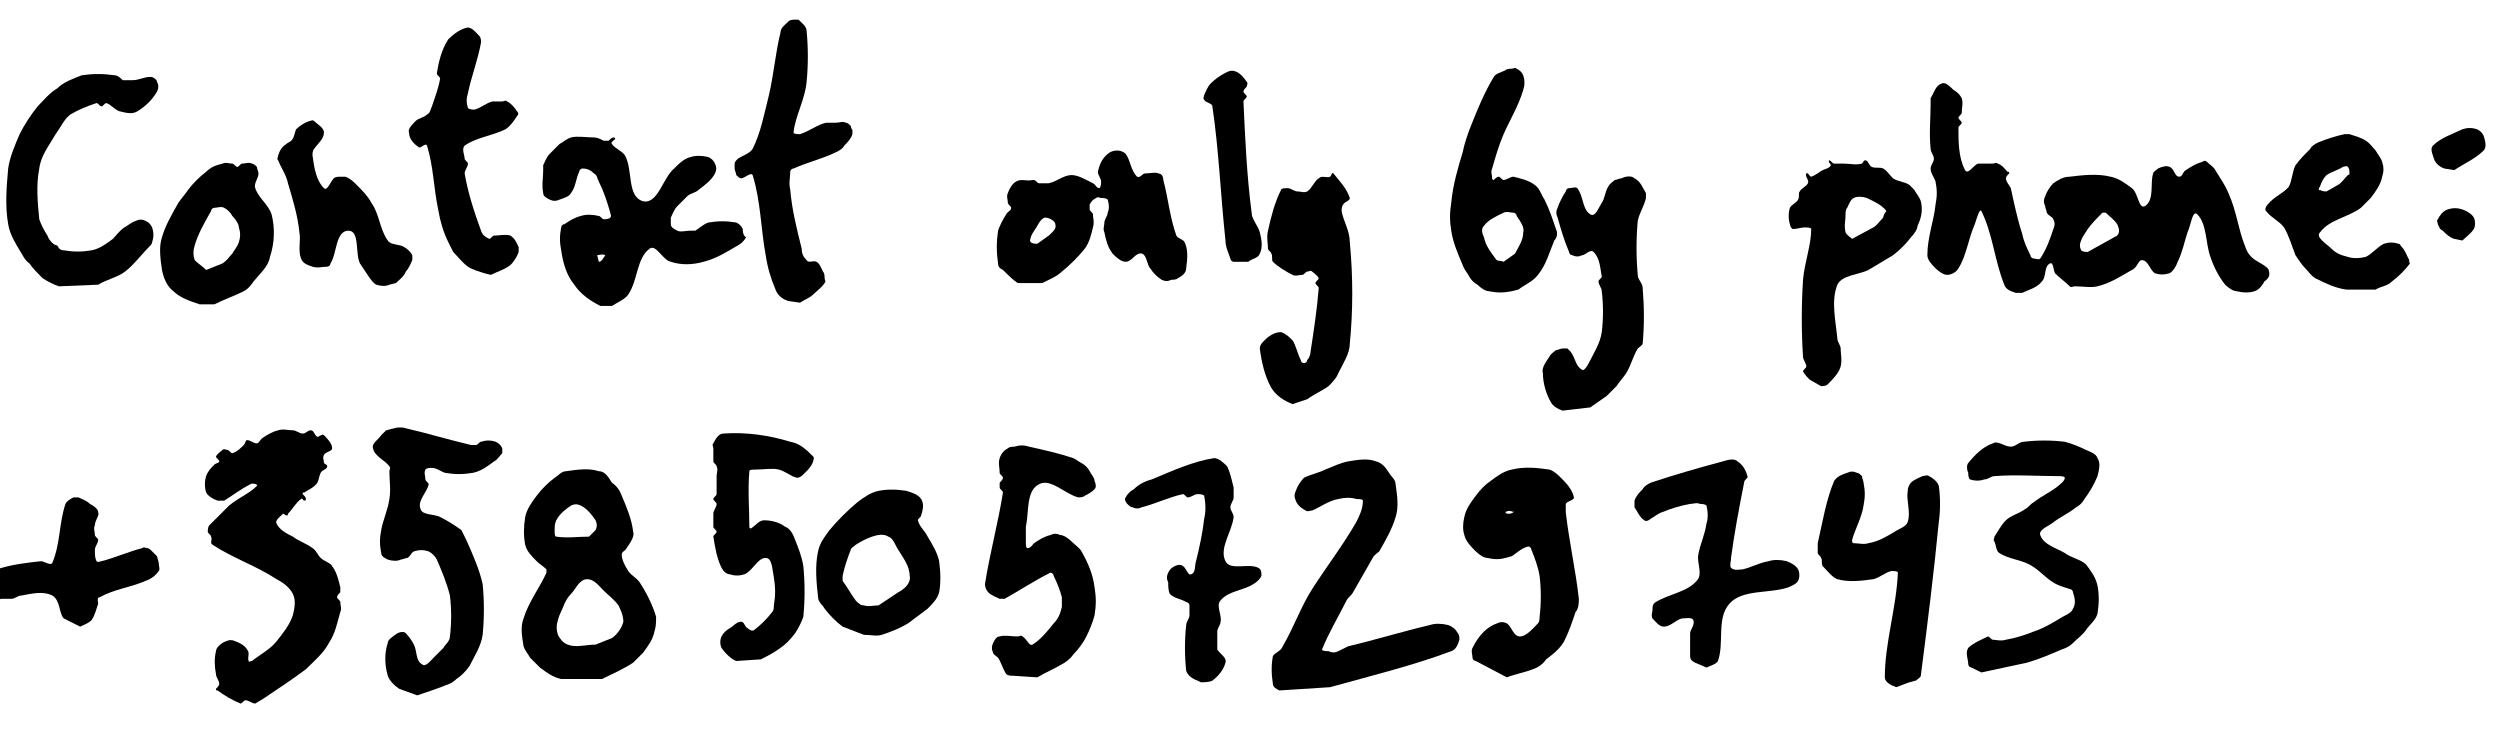
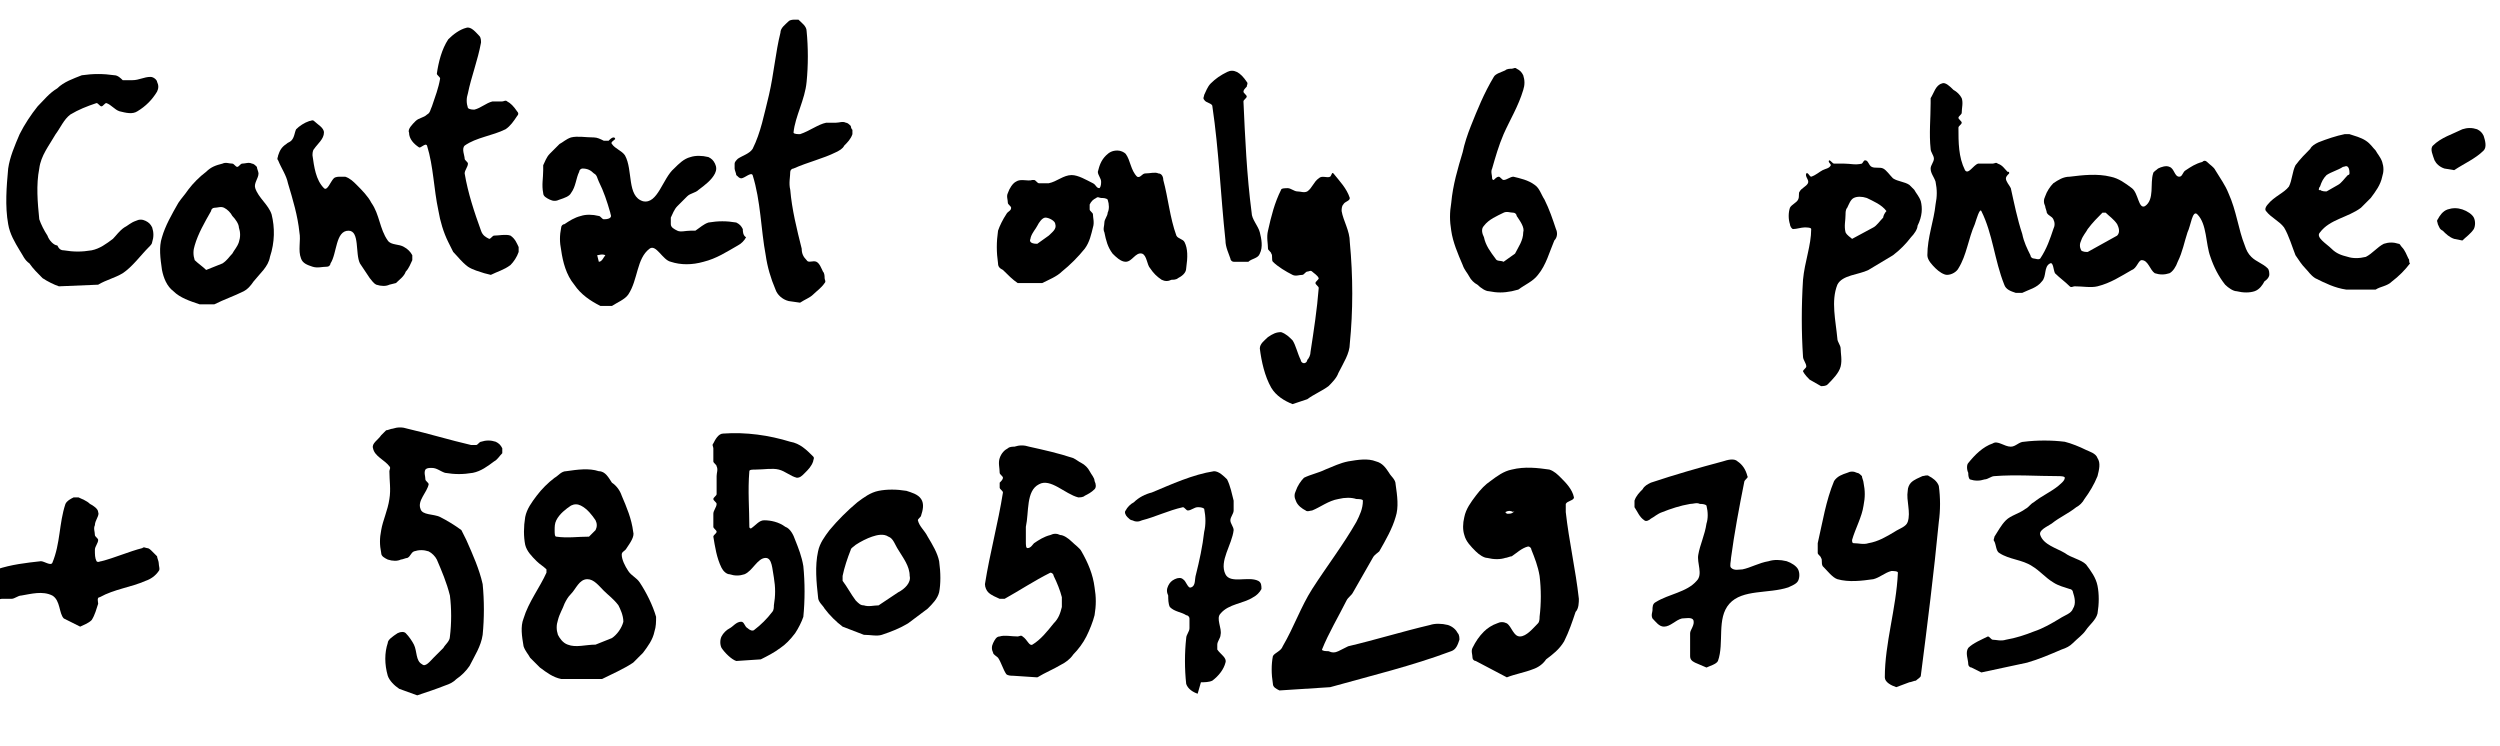
<svg xmlns="http://www.w3.org/2000/svg" version="1.1" id="Layer_1" x="0px" y="0px" viewBox="0 0 152.8 45.6" style="enable-background:new 0 0 152.8 45.6;" xml:space="preserve">
-   <path d="M16.1,42.7L16.1,42.7c0.9-0.6,1.8-1.2,2.6-1.8c0.5-0.5,1.1-1,1.4-1.6c0.4-0.6,0.5-1.2,0.7-1.9c0.1-0.2,0-0.4,0-0.6  c0-0.1-0.2-0.2-0.2-0.3c0-0.1,0.1-0.2,0.2-0.3c0-0.1,0-0.2,0-0.3c-0.1-0.4-0.2-0.9-0.5-1.3c-0.1-0.2-0.5-0.3-0.7-0.5  c-0.2-0.2-0.3-0.5-0.5-0.6c-0.4-0.3-0.8-0.4-1.2-0.7c-0.4-0.2-0.8-0.4-1-0.8c-0.1-0.2,0.2-0.4,0.4-0.6c0.1,0,0.1,0.1,0.2,0.1  c0.1,0,0.1,0,0.1-0.1c0.3-0.3,0.5-0.7,0.8-0.9c0.1-0.1,0.1,0.1,0.2,0.1c0,0,0.1,0,0.1-0.1c0-0.1-0.1-0.2-0.2-0.3  c0-0.1,0-0.1,0.1-0.1c0.3-0.2,0.6-0.3,0.8-0.6c0.1-0.2,0.1-0.4,0.2-0.6c0.1-0.2,0.4-0.2,0.4-0.4c0-0.1-0.1-0.1-0.2-0.2  c0-0.2-0.1-0.3,0-0.5c0.1-0.2,0.5-0.2,0.5-0.4c0-0.3-0.3-0.6-0.5-0.8c-0.1-0.1-0.3,0.1-0.4,0.1c-0.2-0.1-0.2-0.4-0.4-0.4  c-0.2,0-0.3,0.2-0.5,0.2c-0.2,0-0.4-0.2-0.6-0.2c-0.3,0-0.6-0.1-0.9,0c-0.4,0.1-0.7,0.3-1,0.5c-0.1,0.1-0.2,0.3-0.3,0.3  c-0.2,0-0.4-0.2-0.6-0.2c-0.1,0-0.1,0.2-0.2,0.3c-0.2,0.2-0.4,0.4-0.7,0.5c-0.1,0-0.2-0.2-0.3-0.2c-0.1,0-0.2-0.1-0.3,0  c-0.1,0.1-0.3,0.2-0.4,0.4c0,0.1,0.2,0.2,0.2,0.3c0,0.1-0.2,0.1-0.3,0.2c-0.2,0.2-0.4,0.4-0.5,0.7c-0.1,0.3-0.1,0.7,0,1  c0.1,0.2,0.4,0.4,0.7,0.5c0.1,0,0.3,0,0.4,0c0.5-0.3,1-0.7,1.6-1c0.1-0.1,0.5,0,0.4,0.1c-0.5,0.5-1.1,0.7-1.7,1.2  c-0.4,0.4-0.8,0.8-1.2,1.2c-0.1,0.1-0.1,0.3-0.1,0.4c0,0.1,0.2,0.2,0.2,0.3c0.1,0.2-0.1,0.4,0.1,0.5c1.2,0.8,2.7,1.3,3.9,2.1  c0.4,0.2,0.8,0.5,1,0.9c0.2,0.4,0.1,0.9,0,1.3c-0.2,0.6-0.6,1.1-1,1.6c-0.4,0.5-1,0.8-1.5,1.2c-0.1,0-0.2,0.1-0.2,0  c-0.1-0.2,0.1-0.5-0.1-0.7c-0.1-0.2-0.4-0.4-0.7-0.5c-0.2-0.1-0.4-0.1-0.6,0c-0.3,0.1-0.6,0.4-0.6,0.6c-0.1,0.4-0.1,0.9,0,1.4  c0,0.2,0.2,0.4,0.2,0.6c0,0.1-0.1,0.2-0.2,0.3c0,0.1,0,0.1,0.1,0.1c0.4,0.3,0.9,0.6,1.4,0.8c0.1,0,0.2-0.2,0.3-0.2  c0.2,0,0.4,0.2,0.6,0.2" />
  <path d="M25.5,42.5L25.5,42.5c0.6-0.2,1.2-0.4,1.7-0.6c0.3-0.1,0.5-0.2,0.7-0.4c0.3-0.2,0.6-0.5,0.8-0.8c0.3-0.6,0.7-1.2,0.8-1.9  c0.1-1,0.1-2.1,0-3.1c-0.2-0.9-0.6-1.8-1-2.7c-0.1-0.2-0.2-0.4-0.3-0.6c-0.4-0.3-0.9-0.6-1.3-0.8c-0.4-0.2-1.1-0.1-1.2-0.5  c-0.2-0.5,0.4-1,0.5-1.5c0-0.1-0.2-0.2-0.2-0.3c0-0.2-0.1-0.4,0-0.6c0.1-0.1,0.2-0.1,0.4-0.1c0.3,0,0.5,0.2,0.8,0.3  c0.6,0.1,1.1,0.1,1.7,0c0.5-0.1,0.9-0.4,1.3-0.7c0.2-0.1,0.3-0.3,0.5-0.5c0-0.1,0-0.2,0-0.3c-0.1-0.2-0.2-0.3-0.4-0.4  c-0.3-0.1-0.6-0.1-0.9,0c-0.1,0-0.2,0.2-0.3,0.2c-0.1,0-0.2,0-0.3,0c-1.3-0.3-2.6-0.7-3.9-1c-0.3-0.1-0.6-0.1-0.9,0  c-0.1,0-0.3,0.1-0.4,0.1c-0.1,0.1-0.2,0.2-0.3,0.3c-0.2,0.3-0.6,0.5-0.5,0.8c0.1,0.5,0.7,0.7,1,1.1c0.1,0.1,0,0.2,0,0.3  c0,0.6,0.1,1.1,0,1.7c-0.1,0.7-0.4,1.3-0.5,1.9c-0.1,0.5-0.1,0.9,0,1.4c0,0.2,0.2,0.3,0.4,0.4c0.3,0.1,0.6,0.1,0.8,0  c0.1,0,0.3-0.1,0.4-0.1c0.2-0.1,0.2-0.3,0.4-0.4c0.3-0.1,0.6-0.1,0.9,0c0.2,0.1,0.4,0.3,0.5,0.5c0.3,0.7,0.6,1.4,0.8,2.2  c0.1,0.8,0.1,1.7,0,2.5c0,0.3-0.3,0.5-0.4,0.7c-0.2,0.2-0.4,0.4-0.6,0.6c-0.2,0.2-0.5,0.6-0.7,0.4c-0.4-0.2-0.3-0.8-0.5-1.2  c-0.1-0.2-0.3-0.5-0.5-0.7c-0.1-0.1-0.3-0.1-0.5,0c-0.3,0.2-0.6,0.4-0.6,0.6c-0.2,0.6-0.2,1.3,0,2c0.1,0.3,0.4,0.6,0.7,0.8" />
  <path d="M81.3,42L81.3,42c2.5-0.7,5-1.3,7.4-2.2c0.3-0.1,0.4-0.4,0.5-0.7c0-0.1,0-0.3-0.1-0.4c-0.1-0.2-0.3-0.4-0.6-0.5  c-0.4-0.1-0.8-0.1-1.1,0c-1.7,0.4-3.3,0.9-5,1.3c-0.2,0.1-0.4,0.2-0.6,0.3c-0.2,0.1-0.4,0.1-0.6,0c-0.1,0-0.4,0-0.4-0.1  c0.4-1,1-2,1.5-3c0.1-0.2,0.3-0.3,0.4-0.5c0.4-0.7,0.8-1.4,1.2-2.1c0.1-0.2,0.3-0.3,0.4-0.4c0.4-0.7,0.8-1.4,1-2.1  c0.2-0.6,0.1-1.3,0-2c0-0.3-0.3-0.5-0.4-0.7c-0.2-0.3-0.4-0.6-0.8-0.7c-0.5-0.2-1.1-0.1-1.7,0c-0.5,0.1-0.9,0.3-1.4,0.5  c-0.4,0.2-0.9,0.3-1.3,0.5c-0.2,0.2-0.4,0.5-0.5,0.8c-0.1,0.2-0.1,0.4,0,0.6c0.1,0.3,0.4,0.5,0.6,0.6c0.1,0.1,0.3,0,0.4,0  c0.5-0.2,1-0.6,1.6-0.7c0.4-0.1,0.8-0.1,1.1,0c0.1,0,0.4,0,0.4,0.1c0,0.5-0.2,0.9-0.4,1.3c-0.8,1.4-1.8,2.7-2.7,4.1  c-0.7,1.1-1.1,2.3-1.8,3.5c-0.1,0.3-0.5,0.4-0.6,0.6c-0.1,0.5-0.1,1.1,0,1.7c0,0.2,0.2,0.3,0.4,0.4" />
  <path d="M116.7,41.7L116.7,41.7c0.1,0,0.3-0.1,0.4-0.1c0.1-0.1,0.3-0.2,0.3-0.3c0.4-3.1,0.8-6.3,1.1-9.4c0.1-0.7,0.1-1.5,0-2.2  c-0.1-0.3-0.4-0.5-0.6-0.6c-0.1-0.1-0.3,0-0.4,0c-0.2,0.1-0.5,0.2-0.7,0.4c-0.1,0.1-0.2,0.3-0.2,0.5c-0.1,0.6,0.2,1.3,0,1.9  c-0.1,0.3-0.5,0.4-0.8,0.6c-0.5,0.3-1,0.6-1.6,0.7c-0.3,0.1-0.6,0-0.9,0c-0.1,0-0.1-0.1-0.1-0.2c0.2-0.7,0.6-1.4,0.7-2.1  c0.1-0.5,0.1-0.9,0-1.4c0-0.1-0.1-0.3-0.1-0.4c-0.1-0.1-0.2-0.2-0.3-0.2c-0.2-0.1-0.4-0.1-0.6,0c-0.3,0.1-0.6,0.2-0.8,0.5  c-0.5,1.2-0.7,2.5-1,3.8c0,0.2,0,0.4,0,0.6c0,0.1,0.2,0.2,0.2,0.3c0.1,0.1,0,0.3,0.1,0.5c0.3,0.3,0.6,0.7,0.9,0.8  c0.7,0.2,1.5,0.1,2.2,0c0.4-0.1,0.7-0.4,1.1-0.5c0.1,0,0.4,0,0.4,0.1c-0.1,2.2-0.8,4.3-0.8,6.4c0,0.3,0.4,0.5,0.7,0.6" />
-   <path d="M73.4,41.7L73.4,41.7c0.2,0,0.5,0,0.7-0.1c0.4-0.3,0.7-0.7,0.8-1.1c0.1-0.3-0.3-0.5-0.5-0.8c0-0.1,0-0.2,0-0.3  c0-0.3,0-0.6,0-0.8c0-0.2,0.2-0.4,0.2-0.6c0.1-0.4-0.3-1,0-1.3c0.5-0.6,1.4-0.6,2-1c0.2-0.1,0.4-0.3,0.5-0.5c0-0.2,0-0.4-0.2-0.5  c-0.6-0.3-1.7,0.2-2-0.4c-0.4-0.8,0.4-1.8,0.5-2.7c0-0.2-0.2-0.4-0.2-0.6c0-0.2,0.2-0.4,0.2-0.6c0-0.2,0-0.4,0-0.6  c-0.1-0.4-0.2-0.9-0.4-1.3c-0.2-0.2-0.5-0.5-0.8-0.5c-1.3,0.2-2.6,0.8-3.8,1.3c-0.4,0.1-0.8,0.3-1.1,0.6c-0.2,0.1-0.4,0.3-0.5,0.5  c-0.1,0.1,0,0.3,0.1,0.4c0.1,0.1,0.2,0.2,0.3,0.2c0.2,0.1,0.4,0.1,0.6,0c0.8-0.2,1.6-0.6,2.5-0.8c0.1,0,0.2,0.2,0.3,0.2  c0.2,0,0.4-0.2,0.6-0.2c0.1,0,0.3,0,0.4,0.1c0.1,0.5,0.1,1,0,1.4c-0.1,0.9-0.3,1.8-0.5,2.6c-0.1,0.3,0,0.7-0.3,0.8  c-0.2,0.1-0.3-0.4-0.5-0.5c-0.1-0.1-0.3-0.1-0.5,0c-0.2,0.1-0.3,0.2-0.4,0.4c-0.1,0.2-0.1,0.4,0,0.6c0,0.2,0,0.5,0.1,0.7  c0.3,0.3,0.7,0.3,1,0.5c0.1,0,0.2,0.1,0.2,0.2c0,0.2,0,0.4,0,0.6c0,0.2-0.2,0.4-0.2,0.6c-0.1,0.9-0.1,1.9,0,2.8  c0.1,0.3,0.4,0.5,0.7,0.6" />
+   <path d="M73.4,41.7L73.4,41.7c0.2,0,0.5,0,0.7-0.1c0.4-0.3,0.7-0.7,0.8-1.1c0.1-0.3-0.3-0.5-0.5-0.8c0-0.1,0-0.2,0-0.3  c0-0.2,0.2-0.4,0.2-0.6c0.1-0.4-0.3-1,0-1.3c0.5-0.6,1.4-0.6,2-1c0.2-0.1,0.4-0.3,0.5-0.5c0-0.2,0-0.4-0.2-0.5  c-0.6-0.3-1.7,0.2-2-0.4c-0.4-0.8,0.4-1.8,0.5-2.7c0-0.2-0.2-0.4-0.2-0.6c0-0.2,0.2-0.4,0.2-0.6c0-0.2,0-0.4,0-0.6  c-0.1-0.4-0.2-0.9-0.4-1.3c-0.2-0.2-0.5-0.5-0.8-0.5c-1.3,0.2-2.6,0.8-3.8,1.3c-0.4,0.1-0.8,0.3-1.1,0.6c-0.2,0.1-0.4,0.3-0.5,0.5  c-0.1,0.1,0,0.3,0.1,0.4c0.1,0.1,0.2,0.2,0.3,0.2c0.2,0.1,0.4,0.1,0.6,0c0.8-0.2,1.6-0.6,2.5-0.8c0.1,0,0.2,0.2,0.3,0.2  c0.2,0,0.4-0.2,0.6-0.2c0.1,0,0.3,0,0.4,0.1c0.1,0.5,0.1,1,0,1.4c-0.1,0.9-0.3,1.8-0.5,2.6c-0.1,0.3,0,0.7-0.3,0.8  c-0.2,0.1-0.3-0.4-0.5-0.5c-0.1-0.1-0.3-0.1-0.5,0c-0.2,0.1-0.3,0.2-0.4,0.4c-0.1,0.2-0.1,0.4,0,0.6c0,0.2,0,0.5,0.1,0.7  c0.3,0.3,0.7,0.3,1,0.5c0.1,0,0.2,0.1,0.2,0.2c0,0.2,0,0.4,0,0.6c0,0.2-0.2,0.4-0.2,0.6c-0.1,0.9-0.1,1.9,0,2.8  c0.1,0.3,0.4,0.5,0.7,0.6" />
  <path d="M63.4,41.4L63.4,41.4c0.5-0.3,1-0.5,1.5-0.8c0.2-0.1,0.5-0.3,0.7-0.6c0.3-0.3,0.6-0.7,0.8-1.1c0.2-0.4,0.4-0.9,0.5-1.3  c0.1-0.6,0.1-1.1,0-1.7c-0.1-0.8-0.4-1.5-0.8-2.2c-0.1-0.2-0.4-0.4-0.6-0.6c-0.2-0.2-0.5-0.4-0.7-0.4c-0.2-0.1-0.4-0.1-0.6,0  c-0.4,0.1-0.7,0.3-1,0.5c-0.1,0.1-0.2,0.3-0.4,0.3c-0.1,0-0.1-0.2-0.1-0.4c0-0.3,0-0.6,0-0.9c0.2-0.9,0-2.2,0.8-2.6  c0.7-0.4,1.6,0.6,2.4,0.8c0.1,0,0.3,0,0.4-0.1c0.2-0.1,0.4-0.2,0.6-0.4c0.1-0.1,0.1-0.3,0-0.5c0-0.2-0.2-0.4-0.3-0.6  c-0.1-0.2-0.3-0.4-0.5-0.5c-0.2-0.1-0.3-0.2-0.5-0.3c-0.9-0.3-1.8-0.5-2.7-0.7c-0.3-0.1-0.6-0.1-0.9,0c-0.1,0-0.3,0-0.4,0.1  c-0.2,0.1-0.4,0.3-0.5,0.6c-0.1,0.3,0,0.6,0,0.9c0,0.1,0.2,0.2,0.2,0.3c0,0.1-0.1,0.2-0.2,0.3c0,0.1,0,0.2,0,0.3  c0,0.1,0.2,0.2,0.2,0.3c-0.3,1.9-0.8,3.7-1.1,5.6c0,0.2,0.1,0.4,0.2,0.5c0.2,0.2,0.5,0.3,0.7,0.4c0.1,0,0.2,0,0.3,0  c0.9-0.5,1.8-1.1,2.8-1.6c0.1,0,0.2,0.1,0.2,0.2c0.2,0.4,0.4,0.9,0.5,1.3c0,0.2,0,0.4,0,0.6c-0.1,0.4-0.2,0.7-0.5,1  c-0.4,0.5-0.8,1-1.3,1.3c-0.2,0.1-0.3-0.3-0.6-0.5c-0.1-0.1-0.2,0-0.3,0c-0.4,0-0.8-0.1-1.1,0c-0.2,0-0.3,0.2-0.4,0.4  c-0.1,0.2-0.1,0.4,0,0.6c0,0.1,0.2,0.2,0.3,0.3c0.2,0.3,0.3,0.7,0.5,1c0.1,0.1,0.3,0.1,0.4,0.1" />
  <path d="M121.1,41.1L121.1,41.1c0.9-0.2,1.9-0.4,2.8-0.6c0.7-0.2,1.4-0.5,2.1-0.8c0.3-0.1,0.5-0.2,0.7-0.4c0.3-0.3,0.6-0.5,0.8-0.8  c0.2-0.3,0.6-0.6,0.7-1c0.1-0.6,0.1-1.2,0-1.7c-0.1-0.5-0.4-0.9-0.7-1.3c-0.3-0.3-0.9-0.4-1.3-0.7c-0.5-0.3-1.3-0.5-1.5-1.1  c-0.1-0.3,0.4-0.5,0.7-0.7c0.5-0.4,1-0.6,1.5-1c0.2-0.1,0.4-0.3,0.5-0.5c0.3-0.4,0.6-0.9,0.8-1.4c0.1-0.4,0.2-0.8,0-1.1  c-0.1-0.3-0.5-0.4-0.7-0.5c-0.4-0.2-0.9-0.4-1.3-0.5c-0.8-0.1-1.7-0.1-2.5,0c-0.3,0-0.5,0.3-0.8,0.3c-0.4,0-0.8-0.4-1.1-0.2  c-0.6,0.2-1.1,0.7-1.5,1.2c-0.1,0.1-0.1,0.4,0,0.6c0,0.1,0,0.3,0.1,0.4c0.3,0.1,0.6,0.1,0.9,0c0.2,0,0.4-0.2,0.6-0.2  c1.3-0.1,2.6,0,3.9,0c0.1,0,0.4,0,0.4,0.1c0,0.2-0.3,0.4-0.4,0.5c-0.5,0.4-1,0.6-1.5,1c-0.2,0.1-0.3,0.3-0.5,0.4  c-0.4,0.3-0.9,0.4-1.2,0.7c-0.3,0.3-0.5,0.7-0.7,1c0,0.1-0.1,0.2,0,0.3c0.1,0.2,0.1,0.6,0.3,0.7c0.6,0.4,1.4,0.4,2,0.8  c0.5,0.3,0.8,0.7,1.3,1c0.3,0.2,0.7,0.3,1,0.4c0.1,0,0.2,0.1,0.2,0.2c0.1,0.3,0.2,0.7,0,1c-0.1,0.3-0.5,0.4-0.8,0.6  c-0.5,0.3-1,0.6-1.6,0.8c-0.5,0.2-1.1,0.4-1.7,0.5c-0.3,0.1-0.6,0-0.8,0c-0.1,0-0.2-0.2-0.3-0.2c-0.4,0.2-0.9,0.4-1.2,0.7  c-0.2,0.3,0,0.7,0,1c0,0.1,0.1,0.2,0.2,0.2" />
  <path d="M104.3,40.8L104.3,40.8c0.2-0.1,0.6-0.2,0.7-0.4c0.4-1.1-0.1-2.6,0.7-3.5c0.8-0.9,2.4-0.6,3.6-1c0.2-0.1,0.5-0.2,0.6-0.4  c0.1-0.2,0.1-0.5,0-0.7c-0.1-0.2-0.4-0.4-0.7-0.5c-0.4-0.1-0.8-0.1-1.1,0c-0.6,0.1-1.1,0.4-1.6,0.5c-0.2,0-0.5,0.1-0.7-0.1  c-0.1-0.1,0-0.4,0-0.6c0.2-1.5,0.5-3.1,0.8-4.6c0-0.2,0.3-0.3,0.2-0.4c-0.1-0.4-0.3-0.7-0.6-0.9c-0.2-0.2-0.6-0.1-0.9,0  c-1.5,0.4-2.9,0.8-4.4,1.3c-0.2,0.1-0.4,0.2-0.5,0.4c-0.2,0.2-0.4,0.4-0.5,0.7c0,0.1,0,0.3,0,0.4c0.2,0.3,0.3,0.6,0.6,0.8  c0.1,0.1,0.3,0,0.4-0.1c0.2-0.1,0.4-0.3,0.7-0.4c0.5-0.2,1.1-0.4,1.7-0.5c0.2,0,0.4-0.1,0.6,0c0.1,0,0.3,0,0.4,0.1  c0.1,0.4,0.1,0.8,0,1.1c-0.1,0.7-0.4,1.3-0.5,1.9c-0.1,0.5,0.3,1.2-0.1,1.6c-0.6,0.7-1.7,0.8-2.5,1.3c-0.2,0.1-0.2,0.3-0.2,0.5  c0,0.1-0.1,0.3,0,0.5c0.2,0.2,0.4,0.5,0.7,0.5c0.4,0,0.7-0.4,1.1-0.5c0.2,0,0.6-0.1,0.7,0.1c0.1,0.3-0.2,0.6-0.2,0.8  c0,0.5,0,0.9,0,1.4c0,0.2,0.1,0.3,0.3,0.4" />
  <path d="M46.5,40.3L46.5,40.3c0.4-0.2,0.8-0.4,1.2-0.7c0.3-0.2,0.6-0.5,0.9-0.9c0.2-0.3,0.4-0.7,0.5-1c0.1-1,0.1-2.1,0-3.1  c-0.1-0.6-0.3-1.1-0.5-1.6c-0.1-0.3-0.3-0.7-0.6-0.8c-0.4-0.3-0.9-0.4-1.3-0.4c-0.3,0-0.5,0.3-0.8,0.5c0,0-0.1,0-0.1-0.1  c0-1.1-0.1-2.2,0-3.4c0-0.1,0.2-0.1,0.4-0.1c0.5,0,1-0.1,1.4,0c0.4,0.1,0.7,0.4,1.1,0.5c0.2,0,0.3-0.1,0.5-0.3  c0.2-0.2,0.4-0.4,0.5-0.7c0-0.1,0.1-0.2,0-0.3c-0.4-0.4-0.8-0.8-1.4-0.9c-1.3-0.4-2.7-0.6-4.1-0.5c-0.3,0-0.5,0.4-0.6,0.6  c-0.1,0.1,0,0.2,0,0.3c0,0.3,0,0.6,0,0.8c0,0.1,0.2,0.2,0.2,0.3c0.1,0.2,0,0.4,0,0.6c0,0.4,0,0.8,0,1.1c0,0.1-0.2,0.2-0.2,0.3  c0,0.1,0.2,0.2,0.2,0.3c0,0.2-0.2,0.4-0.2,0.6c0,0.3,0,0.6,0,0.8c0,0.1,0.2,0.2,0.2,0.3c0,0.1-0.2,0.2-0.2,0.3  c0.1,0.6,0.2,1.3,0.5,1.9c0.1,0.2,0.3,0.4,0.5,0.4c0.3,0.1,0.6,0.1,0.9,0c0.5-0.2,0.8-1,1.3-1c0.4,0,0.4,0.7,0.5,1.2  c0.1,0.6,0.1,1.1,0,1.7c0,0.1,0,0.3-0.1,0.4c-0.3,0.4-0.7,0.8-1.1,1.1c-0.1,0.1-0.3,0-0.4-0.1c-0.2-0.1-0.2-0.4-0.4-0.4  c-0.3,0-0.5,0.3-0.7,0.4c-0.2,0.1-0.4,0.3-0.5,0.5c-0.1,0.2-0.1,0.5,0,0.7c0.2,0.3,0.6,0.7,0.9,0.8" />
  <path d="M4.9,38.3L4.9,38.3c0.2-0.1,0.5-0.2,0.7-0.4c0.2-0.3,0.3-0.7,0.4-1c0-0.1-0.1-0.4,0.1-0.4c0.9-0.5,1.9-0.6,2.8-1  c0.3-0.1,0.6-0.3,0.8-0.6c0.1-0.1,0-0.3,0-0.5c0-0.1-0.1-0.3-0.1-0.4c-0.1-0.1-0.2-0.2-0.3-0.3c-0.1-0.1-0.2-0.2-0.3-0.2  c-0.1,0-0.2-0.1-0.3,0c-0.8,0.2-1.7,0.6-2.5,0.8c-0.1,0-0.2,0.1-0.3,0c-0.1-0.2-0.1-0.4-0.1-0.7c0-0.2,0.2-0.4,0.2-0.6  c0-0.1-0.2-0.2-0.2-0.3c0-0.2-0.1-0.4,0-0.6c0-0.3,0.3-0.6,0.2-0.8c0-0.2-0.3-0.4-0.5-0.5c-0.2-0.2-0.5-0.3-0.7-0.4  c-0.1,0-0.2,0-0.3,0c-0.2,0.1-0.4,0.2-0.5,0.4c-0.4,1.2-0.3,2.4-0.8,3.6c-0.1,0.2-0.5-0.1-0.7-0.1c-0.9,0.1-1.8,0.2-2.7,0.5  c-0.3,0.1-0.5,0.4-0.7,0.7C-1,35.6-1,35.9-0.9,36c0.1,0.3,0.4,0.5,0.7,0.6c0.1,0.1,0.2,0,0.3,0c0.2,0,0.4,0,0.6,0  c0.2,0,0.4-0.2,0.6-0.2c0.6-0.1,1.3-0.3,1.9,0c0.5,0.3,0.4,1.1,0.7,1.4" />
  <path d="M57.4,34.3c-0.1-0.5-0.4-1-0.7-1.5c-0.2-0.4-0.5-0.6-0.6-1c0-0.1,0.2-0.2,0.2-0.3c0.1-0.3,0.2-0.7,0-1  c-0.2-0.3-0.6-0.4-0.9-0.5c-0.6-0.1-1.2-0.1-1.7,0c-0.5,0.1-0.9,0.4-1.3,0.7c-0.6,0.5-1.2,1.1-1.7,1.7c-0.3,0.4-0.6,0.8-0.7,1.3  c-0.2,0.9-0.1,1.9,0,2.8c0,0.3,0.3,0.5,0.4,0.7c0.3,0.4,0.7,0.8,1.1,1.1l1.3,0.5c0.4,0,0.8,0.1,1.1,0c0.6-0.2,1.1-0.4,1.6-0.7  c0.4-0.3,0.8-0.6,1.2-0.9c0.3-0.3,0.6-0.6,0.7-1C57.5,35.7,57.5,35,57.4,34.3z M54.9,36.2L53.7,37c-0.3,0-0.6,0.1-0.9,0  c-0.2,0-0.3-0.1-0.5-0.3c-0.3-0.4-0.5-0.8-0.8-1.2c0-0.1,0-0.2,0-0.3c0.1-0.5,0.3-1.1,0.5-1.6c0-0.1,0.2-0.2,0.3-0.3  c0.3-0.2,0.7-0.4,1-0.5c0.3-0.1,0.7-0.2,1,0c0.3,0.1,0.4,0.5,0.6,0.8c0.3,0.5,0.7,1,0.7,1.6C55.7,35.6,55.3,36,54.9,36.2z" />
  <path d="M40.1,37.7c-0.2-0.7-0.6-1.5-1-2.1c-0.2-0.3-0.5-0.4-0.7-0.7c-0.2-0.3-0.4-0.7-0.4-1c0-0.2,0.2-0.2,0.3-0.4  c0.2-0.3,0.5-0.7,0.4-1c-0.1-0.8-0.4-1.5-0.7-2.2c-0.1-0.3-0.3-0.6-0.6-0.8c-0.2-0.3-0.4-0.7-0.8-0.7c-0.6-0.2-1.3-0.1-2,0  c-0.3,0-0.5,0.3-0.7,0.4c-0.4,0.3-0.8,0.7-1.1,1.1c-0.3,0.4-0.6,0.8-0.7,1.3c-0.1,0.6-0.1,1.2,0,1.7c0.1,0.4,0.4,0.7,0.7,1  c0.2,0.2,0.4,0.3,0.6,0.5c0,0,0,0.1,0,0.2c-0.4,0.9-1.1,1.8-1.4,2.8c-0.2,0.5-0.1,1.1,0,1.7c0.1,0.3,0.3,0.5,0.4,0.7  c0.2,0.2,0.4,0.4,0.6,0.6c0.4,0.3,0.8,0.6,1.3,0.7l2.5,0c0.6-0.3,1.3-0.6,1.9-1c0.2-0.2,0.4-0.4,0.6-0.6c0.3-0.4,0.6-0.8,0.7-1.3  C40.1,38.3,40.1,38,40.1,37.7z M34,31.8c0.2-0.4,0.6-0.7,0.9-0.9c0.2-0.1,0.4-0.1,0.6,0c0.4,0.2,0.7,0.6,0.9,0.9  c0.1,0.2,0.1,0.4,0,0.6l-0.4,0.4c-0.7,0-1.3,0.1-2,0c-0.1,0-0.1-0.2-0.1-0.4C33.9,32.2,33.9,32,34,31.8z M38.1,38  c-0.1,0.4-0.4,0.8-0.7,1l-1,0.4c-0.6,0-1.2,0.2-1.7,0c-0.3-0.1-0.5-0.4-0.6-0.6c-0.1-0.3-0.1-0.6,0-0.9c0.1-0.4,0.3-0.7,0.4-1  c0.1-0.2,0.2-0.4,0.4-0.6c0.3-0.3,0.5-0.9,1-0.9c0.4,0,0.7,0.4,1,0.7c0.3,0.3,0.6,0.5,0.9,0.9C37.9,37.2,38.1,37.6,38.1,38z" />
-   <path d="M97.2,24.9L97.2,24.9c0.3-0.2,0.7-0.5,1-0.7c0.2-0.2,0.4-0.4,0.6-0.6c0.2-0.3,0.4-0.5,0.6-0.8c0.3-0.5,0.4-1,0.7-1.5  c0.1-0.1,0.3-0.2,0.3-0.3c0.1-1.1,0.1-2.2,0-3.4c0-0.3-0.3-0.5-0.3-0.8c-0.1-1.1-0.1-2.2,0-3.3c0.1-0.5,0.4-0.9,0.5-1.4  c0-0.1,0-0.2,0-0.3c-0.2-0.3-0.3-0.7-0.7-0.9c-0.2-0.2-0.6-0.1-0.8,0c-0.1,0-0.3,0.1-0.4,0.1c-0.1,0.1-0.3,0.2-0.4,0.4  c-0.2,0.3-0.2,0.7-0.4,1c-0.2,0.3-0.4,0.9-0.7,0.7c-0.5-0.3-0.4-1.1-0.8-1.6c-0.1-0.1-0.3,0-0.5,0c-0.1,0-0.2,0.1-0.2,0.2  c-0.2,0.3-0.4,0.7-0.5,1c-0.1,0.2-0.1,0.4,0,0.6c0.2,0.7,0.4,1.4,0.7,2.1c0,0.1,0.1,0.2,0.2,0.2c0.2,0.1,0.4,0.1,0.6,0  c0.2,0,0.5-0.4,0.7-0.2c0.4,0.4,0.4,1,0.5,1.5c0,0.1-0.2,0.2-0.2,0.3c0,0.2,0.2,0.4,0.2,0.6c0.1,0.8,0.1,1.7,0,2.5  c-0.1,0.7-0.5,1.3-0.8,1.9c-0.1,0.2-0.3,0.5-0.4,0.4c-0.4-0.2-0.4-0.7-0.7-1.1c-0.1-0.1-0.1-0.1-0.2-0.2c-0.1,0-0.2,0-0.3,0  c-0.1,0-0.3,0.1-0.4,0.1c-0.1,0.1-0.3,0.2-0.4,0.4c-0.2,0.3-0.5,0.7-0.4,1c0,0.6,0.2,1.3,0.5,1.8c0.1,0.2,0.4,0.4,0.7,0.5" />
  <path d="M79.9,24.4L79.9,24.4c0.4-0.3,0.9-0.5,1.3-0.8c0.2-0.2,0.5-0.5,0.6-0.8c0.3-0.6,0.7-1.2,0.7-1.8c0.2-2,0.2-4.1,0-6.2  c0-0.7-0.4-1.3-0.5-1.9c0-0.1,0-0.3,0.1-0.4c0.1-0.2,0.4-0.2,0.4-0.4c-0.2-0.6-0.6-1-1-1.5c-0.1-0.1-0.1,0.1-0.2,0.2  c-0.2,0.1-0.5-0.1-0.7,0.1c-0.3,0.2-0.4,0.6-0.7,0.8c-0.2,0.1-0.4,0-0.6,0c-0.2,0-0.4-0.2-0.6-0.2c-0.1,0-0.4,0-0.4,0.1  c-0.4,0.8-0.6,1.6-0.8,2.5c-0.1,0.4,0,0.8,0,1.1c0,0.1,0.2,0.2,0.2,0.3c0.1,0.1,0,0.4,0.1,0.5c0.3,0.3,0.8,0.6,1.2,0.8  c0.2,0.1,0.4,0,0.6,0c0.1,0,0.2-0.2,0.3-0.2c0.1,0,0.2-0.1,0.3,0c0.1,0.1,0.3,0.2,0.4,0.4c0,0.1-0.2,0.2-0.2,0.3  c0,0.1,0.2,0.2,0.2,0.3c-0.1,1.3-0.3,2.6-0.5,3.9c0,0.2-0.1,0.4-0.2,0.5c0,0.1-0.1,0.2-0.2,0.2c-0.1,0-0.2-0.1-0.2-0.2  c-0.2-0.4-0.3-0.9-0.5-1.2c-0.2-0.2-0.4-0.4-0.7-0.5c-0.3,0-0.5,0.1-0.8,0.3c-0.2,0.2-0.5,0.4-0.5,0.7c0.1,0.8,0.3,1.7,0.7,2.4  c0.3,0.5,0.8,0.8,1.3,1" />
  <path d="M48.9,18.5L48.9,18.5c0.3-0.2,0.6-0.3,0.8-0.5c0.2-0.2,0.5-0.4,0.7-0.7c0.1-0.1,0-0.2,0-0.3c0-0.1,0-0.3-0.1-0.4  c-0.1-0.2-0.2-0.5-0.4-0.6c-0.2-0.1-0.5,0.1-0.6-0.1c-0.2-0.2-0.3-0.4-0.3-0.7c-0.3-1.2-0.6-2.4-0.7-3.6c-0.1-0.4,0-0.8,0-1.1  c0-0.1,0.1-0.2,0.2-0.2c0.9-0.4,1.8-0.6,2.6-1c0.2-0.1,0.4-0.2,0.5-0.4c0.2-0.2,0.4-0.4,0.5-0.7c0-0.1,0-0.2,0-0.3  C52.1,8,52,7.8,52,7.7c-0.1-0.1-0.2-0.2-0.3-0.2c-0.2-0.1-0.4,0-0.6,0c-0.2,0-0.4,0-0.6,0C50,7.6,49.5,8,48.9,8.2  c-0.1,0-0.4,0-0.4-0.1c0.1-1,0.7-2,0.8-3.1c0.1-1,0.1-2.1,0-3.1c0-0.3-0.3-0.5-0.5-0.7c0,0-0.1,0-0.2,0c-0.1,0-0.3,0-0.4,0.1  c-0.2,0.2-0.5,0.4-0.5,0.7c-0.3,1.2-0.4,2.5-0.7,3.8C46.7,7,46.5,8.1,46,9.1c-0.2,0.3-0.6,0.4-0.9,0.6C45,9.8,44.9,9.9,44.9,10  c0,0.1,0,0.2,0,0.3c0,0.1,0.1,0.3,0.1,0.4c0.1,0.1,0.2,0.2,0.3,0.2c0.2,0,0.6-0.4,0.7-0.2c0.5,1.6,0.5,3.3,0.8,4.9  c0.1,0.7,0.3,1.4,0.6,2.1c0.1,0.3,0.4,0.6,0.8,0.7" />
  <path d="M96.5,36.6c-0.2-1.8-0.6-3.5-0.8-5.3c0-0.2,0-0.3,0-0.5c0.1-0.2,0.5-0.2,0.5-0.4c-0.1-0.5-0.5-0.9-0.8-1.2  c-0.2-0.2-0.4-0.4-0.7-0.5c-0.7-0.1-1.5-0.2-2.3,0c-0.5,0.1-0.9,0.4-1.3,0.7c-0.3,0.2-0.6,0.5-0.9,0.9c-0.3,0.4-0.6,0.8-0.7,1.3  c-0.1,0.4-0.1,0.8,0,1.1c0.1,0.4,0.4,0.7,0.7,1c0.2,0.2,0.5,0.4,0.7,0.4c0.4,0.1,0.8,0.1,1.1,0c0.1,0,0.3-0.1,0.4-0.1  c0.3-0.2,0.6-0.5,1-0.6c0.1,0,0.2,0.1,0.2,0.2c0.2,0.5,0.4,1,0.5,1.6c0.1,0.8,0.1,1.7,0,2.5c0,0.1,0,0.3-0.1,0.4  c-0.3,0.3-0.7,0.8-1.1,0.8c-0.4,0-0.5-0.6-0.8-0.8c-0.2-0.1-0.4-0.1-0.6,0c-0.3,0.1-0.6,0.3-0.8,0.5c-0.3,0.3-0.5,0.6-0.7,1  c-0.1,0.2,0,0.4,0,0.6c0,0.1,0.1,0.2,0.2,0.2l1.9,1c0.5-0.2,1.1-0.3,1.6-0.5c0.3-0.1,0.6-0.3,0.8-0.6c0.4-0.3,0.8-0.6,1.1-1.1  c0.3-0.6,0.5-1.2,0.7-1.8C96.5,37.2,96.5,36.8,96.5,36.6z M92.5,31.3c-0.1,0.1-0.2,0.1-0.4,0.1l-0.1-0.1  C92.2,31.2,92.3,31.2,92.5,31.3C92.5,31.2,92.6,31.3,92.5,31.3z" />
  <path d="M24.2,17.3L24.2,17.3c0.2-0.2,0.5-0.4,0.6-0.7c0.2-0.2,0.3-0.5,0.4-0.7c0-0.1,0-0.2,0-0.3c-0.1-0.2-0.3-0.4-0.5-0.5  c-0.3-0.2-0.8-0.1-1-0.4c-0.5-0.7-0.5-1.6-1-2.3c-0.2-0.4-0.6-0.8-0.9-1.1c-0.2-0.2-0.4-0.4-0.7-0.5c-0.1,0-0.2,0-0.3,0  c-0.1,0-0.3,0-0.4,0.1c-0.2,0.2-0.4,0.8-0.6,0.6c-0.5-0.5-0.6-1.3-0.7-2c0-0.1,0-0.3,0.1-0.4c0.2-0.3,0.6-0.6,0.6-1  c0-0.3-0.4-0.5-0.6-0.7c-0.1-0.1-0.2,0-0.3,0c-0.3,0.1-0.6,0.3-0.8,0.5C18,8.1,18,8.4,17.8,8.6c-0.1,0.1-0.2,0.1-0.3,0.2  C17.2,9,17.1,9.2,17,9.5c0,0.1-0.1,0.2,0,0.3c0.2,0.5,0.5,0.9,0.6,1.4c0.3,1,0.6,2,0.7,3c0.1,0.5-0.1,1.1,0.1,1.6  c0.1,0.3,0.4,0.4,0.7,0.5c0.3,0.1,0.6,0,0.9,0c0.1,0,0.2-0.1,0.2-0.2c0.4-0.6,0.3-2,1.1-2c0.7,0,0.4,1.4,0.7,2  c0.2,0.3,0.4,0.6,0.6,0.9c0.1,0.1,0.2,0.3,0.4,0.4c0.3,0.1,0.6,0.1,0.8,0" />
  <path d="M6,17.4L6,17.4C6.5,17.1,7,17,7.5,16.7c0.6-0.4,1.1-1.1,1.6-1.6c0.1-0.1,0.2-0.2,0.2-0.3c0.1-0.3,0.1-0.6,0-0.9  c-0.1-0.2-0.2-0.3-0.4-0.4c-0.2-0.1-0.4-0.1-0.6,0c-0.3,0.1-0.5,0.3-0.7,0.4c-0.3,0.2-0.5,0.5-0.7,0.7c-0.4,0.3-0.8,0.6-1.3,0.7  c-0.6,0.1-1.1,0.1-1.7,0c-0.2,0-0.3-0.1-0.4-0.3C3.3,15,3,14.7,2.9,14.4c-0.2-0.3-0.4-0.7-0.5-1c-0.1-1-0.2-2.1,0-3.1  c0.1-0.8,0.6-1.4,1-2.1C3.7,7.8,3.9,7.3,4.3,7c0.5-0.3,1-0.5,1.6-0.7c0.1,0,0.2,0.2,0.3,0.2c0.1,0,0.2-0.2,0.3-0.2  C6.8,6.4,7,6.7,7.3,6.8c0.4,0.1,0.8,0.2,1.1,0c0.5-0.3,0.9-0.7,1.2-1.2c0.1-0.2,0.1-0.4,0-0.6C9.6,4.9,9.4,4.7,9.2,4.7  c-0.4,0-0.7,0.2-1.1,0.2c-0.2,0-0.4,0-0.6,0C7.4,4.8,7.2,4.6,7,4.6c-0.7-0.1-1.3-0.1-2,0C4.5,4.8,3.9,5,3.5,5.4  C3,5.7,2.7,6.1,2.3,6.5C1.9,7,1.5,7.6,1.2,8.2c-0.3,0.7-0.6,1.4-0.7,2.1c-0.1,1.1-0.2,2.3,0,3.4c0.1,0.6,0.4,1.1,0.7,1.6  c0.2,0.3,0.3,0.6,0.6,0.8C2,16.4,2.3,16.7,2.6,17c0.3,0.2,0.7,0.4,1,0.5" />
  <path d="M30,16.8L30,16.8c0.4-0.2,0.8-0.3,1.2-0.6c0.2-0.2,0.4-0.5,0.5-0.8c0-0.1,0-0.2,0-0.3c-0.1-0.2-0.2-0.5-0.5-0.7  c-0.3-0.1-0.7,0-1,0c-0.1,0-0.2,0.2-0.3,0.2c-0.2-0.1-0.4-0.2-0.5-0.5c-0.4-1.1-0.8-2.3-1-3.5c0-0.2,0.2-0.4,0.2-0.6  c0-0.1-0.2-0.2-0.2-0.3c0-0.2-0.2-0.6,0-0.8c0.7-0.5,1.7-0.6,2.5-1c0.3-0.2,0.5-0.5,0.7-0.8c0.1-0.1,0.1-0.2,0-0.3  c-0.2-0.3-0.4-0.5-0.6-0.6c-0.1-0.1-0.2,0-0.3,0c-0.2,0-0.4,0-0.6,0c-0.4,0.1-0.7,0.4-1.1,0.5c-0.1,0-0.3,0-0.4-0.1  c-0.1-0.3-0.1-0.6,0-0.9c0.2-1,0.6-2,0.8-3.1c0-0.1,0-0.3-0.1-0.4c-0.2-0.2-0.5-0.6-0.8-0.5c-0.4,0.1-0.8,0.4-1.1,0.7  c-0.4,0.6-0.6,1.4-0.7,2.1c0,0.1,0.2,0.2,0.2,0.3c-0.1,0.6-0.3,1.1-0.5,1.7c-0.1,0.2-0.1,0.4-0.3,0.5c-0.2,0.2-0.5,0.2-0.7,0.4  c-0.2,0.2-0.5,0.5-0.4,0.7c0,0.4,0.3,0.7,0.6,0.9c0.1,0.1,0.4-0.3,0.5-0.1c0.4,1.3,0.4,2.6,0.7,4c0.1,0.6,0.3,1.3,0.6,1.9  c0.1,0.2,0.2,0.4,0.3,0.6c0.3,0.3,0.5,0.6,0.9,0.9c0.3,0.2,0.7,0.3,1,0.4" />
  <path d="M16.6,13.1c-0.2-0.6-0.8-1-1-1.6c-0.1-0.3,0.2-0.6,0.2-0.9c0-0.1-0.1-0.3-0.1-0.4c-0.1-0.1-0.2-0.2-0.3-0.2  c-0.2-0.1-0.4,0-0.6,0c-0.1,0-0.2,0.2-0.3,0.2c-0.1,0-0.2-0.2-0.3-0.2c-0.2,0-0.4-0.1-0.6,0c-0.4,0.1-0.7,0.2-1,0.5  c-0.4,0.3-0.8,0.7-1.1,1.1c-0.2,0.3-0.4,0.5-0.6,0.8c-0.4,0.7-0.8,1.4-1,2.1c-0.2,0.6-0.1,1.3,0,2c0.1,0.5,0.3,1,0.7,1.3  c0.4,0.4,1,0.6,1.6,0.8l0.9,0c0.6-0.3,1.2-0.5,1.8-0.8c0.2-0.1,0.4-0.3,0.6-0.6c0.4-0.5,0.9-0.9,1-1.5  C16.8,14.8,16.8,13.9,16.6,13.1z M14.6,14.8c-0.1,0.3-0.3,0.5-0.4,0.7c-0.2,0.2-0.3,0.4-0.6,0.6l-1,0.4c-0.2-0.2-0.5-0.4-0.7-0.6  c-0.1-0.3-0.1-0.6,0-0.9c0.2-0.7,0.6-1.4,1-2.1c0-0.1,0.1-0.2,0.2-0.2c0.2,0,0.4-0.1,0.6,0c0.2,0.1,0.4,0.3,0.5,0.5  c0.2,0.2,0.4,0.5,0.4,0.7C14.7,14.2,14.7,14.5,14.6,14.8z" />
  <path d="M95.1,14c-0.2-0.6-0.4-1.2-0.7-1.8c-0.2-0.3-0.3-0.7-0.6-0.9c-0.4-0.3-0.9-0.4-1.3-0.5c-0.2,0-0.4,0.2-0.6,0.2  c-0.1,0-0.2-0.2-0.3-0.2c-0.1,0-0.2,0.1-0.3,0.2c0,0-0.1,0-0.1-0.1c0-0.2-0.1-0.4,0-0.6c0.2-0.7,0.4-1.4,0.7-2.1  c0.4-0.9,0.9-1.7,1.2-2.7c0.1-0.3,0.1-0.6,0-0.9c-0.1-0.2-0.2-0.3-0.4-0.4c-0.1-0.1-0.2,0-0.3,0c-0.1,0-0.3,0-0.4,0.1  c-0.2,0.1-0.6,0.2-0.7,0.4c-0.6,1-1,2-1.4,3c-0.2,0.5-0.4,1.1-0.5,1.6c-0.3,1-0.6,2-0.7,3.1c-0.1,0.6-0.1,1.1,0,1.7  c0.1,0.7,0.4,1.4,0.7,2.1c0.1,0.3,0.3,0.5,0.4,0.7c0.1,0.2,0.3,0.4,0.5,0.5c0.2,0.2,0.5,0.4,0.7,0.4c0.5,0.1,0.9,0.1,1.4,0l0.4-0.1  c0.4-0.3,0.9-0.5,1.2-0.9c0.5-0.6,0.7-1.4,1-2.1C95.2,14.5,95.2,14.2,95.1,14z M92.6,15.5L91.9,16c-0.2-0.1-0.4,0-0.5-0.2  c-0.3-0.4-0.6-0.8-0.7-1.3c-0.1-0.2-0.2-0.5,0-0.7c0.3-0.4,0.8-0.6,1.2-0.8c0.2-0.1,0.4,0,0.6,0c0.1,0,0.2,0.1,0.2,0.2  c0.2,0.3,0.5,0.7,0.4,1C93.1,14.7,92.8,15.1,92.6,15.5z" />
  <path d="M76.3,16L76.3,16c0.2-0.2,0.6-0.2,0.7-0.5c0.2-0.4,0.1-0.9,0-1.3c-0.1-0.4-0.5-0.8-0.5-1.2c-0.3-2.3-0.4-4.6-0.5-6.8  c0-0.1,0.2-0.2,0.2-0.3c0-0.1-0.2-0.2-0.2-0.3c0-0.1,0.1-0.2,0.2-0.3c0-0.1,0.1-0.2,0-0.3c-0.2-0.3-0.4-0.5-0.6-0.6  c-0.2-0.1-0.4-0.1-0.6,0c-0.4,0.2-0.7,0.4-1,0.7c-0.2,0.2-0.3,0.5-0.4,0.7c0,0.1-0.1,0.2,0,0.3c0.1,0.2,0.5,0.2,0.5,0.4  c0.4,2.7,0.5,5.4,0.8,8.2c0,0.4,0.2,0.8,0.3,1.1c0,0.1,0.1,0.2,0.2,0.2" />
  <path d="M45.4,14c-0.1-0.2-0.2-0.3-0.4-0.4c-0.6-0.1-1.1-0.1-1.7,0c-0.3,0.1-0.5,0.3-0.8,0.5c-0.1,0-0.2,0-0.3,0  c-0.3,0-0.6,0.1-0.8,0C41.2,14,41,13.9,41,13.7c0-0.1,0-0.3,0-0.4c0.1-0.2,0.2-0.5,0.4-0.7c0.2-0.2,0.4-0.4,0.6-0.6  c0.2-0.2,0.5-0.2,0.7-0.4c0.4-0.3,0.8-0.6,1-1c0.1-0.2,0.1-0.4,0-0.6c-0.1-0.2-0.2-0.3-0.4-0.4c-0.4-0.1-0.8-0.1-1.1,0  c-0.4,0.1-0.7,0.4-1,0.7c-0.7,0.6-1,2.2-1.9,2c-1-0.3-0.6-1.9-1.1-2.8c-0.2-0.3-0.6-0.4-0.8-0.7c-0.1-0.1,0.1-0.2,0.2-0.3  c0,0,0-0.1-0.1-0.1c-0.1,0-0.2,0.1-0.3,0.2c-0.1,0-0.2,0-0.3,0c-0.2-0.1-0.4-0.2-0.6-0.2c-0.5,0-1-0.1-1.4,0  c-0.3,0.1-0.5,0.3-0.7,0.4c-0.2,0.2-0.4,0.4-0.6,0.6c-0.2,0.2-0.3,0.5-0.4,0.7c0,0.1,0,0.2,0,0.3c0,0.5-0.1,0.9,0,1.4  c0,0.2,0.2,0.3,0.4,0.4c0.2,0.1,0.4,0.1,0.6,0c0.3-0.1,0.6-0.2,0.7-0.4c0.3-0.4,0.3-0.9,0.5-1.3c0-0.1,0.1-0.2,0.2-0.2  c0.3,0,0.5,0.1,0.7,0.3c0.2,0.1,0.2,0.3,0.3,0.5c0.3,0.6,0.5,1.2,0.7,1.9c0,0.1,0.1,0.2,0,0.3c-0.1,0.1-0.3,0.1-0.4,0.1  c-0.1,0-0.2-0.2-0.3-0.2c-0.4-0.1-0.8-0.1-1.1,0c-0.4,0.1-0.7,0.3-1,0.5c-0.1,0-0.2,0.1-0.2,0.2c-0.1,0.5-0.1,0.9,0,1.4  c0.1,0.7,0.3,1.5,0.8,2.1c0.4,0.6,1,1,1.6,1.3l0.7,0c0.3-0.2,0.8-0.4,1-0.7c0.6-0.9,0.5-2.2,1.3-2.8c0.4-0.3,0.8,0.7,1.3,0.8  c0.6,0.2,1.3,0.2,2,0c0.8-0.2,1.4-0.6,2.1-1c0.2-0.1,0.4-0.3,0.5-0.5C45.4,14.4,45.4,14.1,45.4,14z M37,15.6  c-0.1,0.1-0.2,0.4-0.4,0.4l-0.1-0.4C36.6,15.6,36.8,15.5,37,15.6C36.9,15.5,37,15.6,37,15.6z" />
  <path d="M138.7,16.8c0-0.1,0-0.3-0.1-0.4c-0.3-0.3-0.7-0.4-1-0.7c-0.2-0.2-0.3-0.4-0.4-0.7c-0.4-1-0.5-2.1-1-3.2  c-0.2-0.5-0.5-0.9-0.8-1.4c-0.1-0.2-0.3-0.3-0.5-0.5c-0.1-0.1-0.2-0.1-0.3,0c-0.4,0.1-0.7,0.3-1,0.5c-0.2,0.1-0.2,0.4-0.4,0.4  c-0.3,0-0.3-0.5-0.6-0.6c-0.2-0.1-0.5,0-0.7,0.1c-0.1,0.1-0.3,0.2-0.3,0.3c-0.2,0.6,0.1,1.6-0.5,2c-0.4,0.2-0.4-0.8-0.8-1.1  c-0.4-0.3-0.8-0.6-1.3-0.7c-0.8-0.2-1.7-0.1-2.5,0c-0.4,0-0.7,0.2-1,0.4c-0.2,0.2-0.4,0.5-0.5,0.8c-0.1,0.2-0.1,0.4,0,0.6  c0,0.1,0.1,0.3,0.1,0.4c0.1,0.2,0.3,0.2,0.4,0.4c0.1,0.2,0.1,0.4,0,0.6c-0.2,0.6-0.4,1.2-0.8,1.8c-0.1,0.1-0.3,0-0.4,0  c-0.1,0-0.2-0.1-0.2-0.2c-0.2-0.4-0.4-0.8-0.5-1.3c-0.3-0.9-0.5-1.9-0.7-2.8c-0.1-0.2-0.3-0.4-0.3-0.6c0-0.1,0.1-0.2,0.2-0.3  c0-0.1,0-0.1-0.1-0.1c-0.2-0.2-0.3-0.4-0.6-0.5c-0.1-0.1-0.2,0-0.3,0c-0.3,0-0.6,0-0.9,0c-0.3,0.1-0.6,0.7-0.8,0.4  c-0.4-0.8-0.4-1.7-0.4-2.6c0-0.1,0.2-0.2,0.2-0.3c0-0.1-0.2-0.2-0.2-0.3c0-0.1,0.2-0.2,0.2-0.3c0-0.3,0.1-0.6,0-0.9  c-0.1-0.2-0.3-0.4-0.5-0.5c-0.2-0.2-0.5-0.5-0.7-0.4c-0.4,0.1-0.5,0.6-0.7,0.9c0,0.1,0,0.2,0,0.3c0,0.9-0.1,1.9,0,2.8  c0,0.2,0.2,0.4,0.2,0.6c0,0.2-0.2,0.4-0.2,0.6c0,0.3,0.2,0.5,0.3,0.8c0.1,0.5,0.1,0.9,0,1.4c-0.1,1-0.5,2-0.5,3.1  c0,0.3,0.3,0.6,0.5,0.8c0.2,0.2,0.5,0.4,0.7,0.4c0.3,0,0.6-0.2,0.7-0.4c0.5-0.8,0.6-1.8,1-2.7c0.1-0.3,0.3-1,0.4-0.8  c0.7,1.4,0.8,3,1.4,4.5c0.1,0.3,0.4,0.4,0.7,0.5l0.4,0c0.4-0.2,0.9-0.3,1.2-0.7c0.3-0.3,0.1-0.9,0.5-1.1c0.2-0.1,0.2,0.4,0.3,0.6  c0.3,0.3,0.6,0.5,0.9,0.8c0.1,0.1,0.2,0,0.3,0c0.5,0,1,0.1,1.4,0c0.8-0.2,1.4-0.6,2.1-1c0.3-0.1,0.4-0.6,0.6-0.6  c0.4,0,0.5,0.6,0.8,0.8c0.3,0.1,0.6,0.1,0.9,0c0.2-0.1,0.4-0.4,0.5-0.7c0.3-0.6,0.4-1.2,0.6-1.8c0.2-0.4,0.3-1.4,0.6-1.1  c0.6,0.6,0.5,1.8,0.8,2.6c0.2,0.6,0.5,1.2,0.9,1.7c0.2,0.2,0.5,0.4,0.7,0.4c0.4,0.1,0.8,0.1,1.1,0c0.3-0.1,0.5-0.4,0.6-0.6  C138.7,17,138.7,16.8,138.7,16.8z M129.4,14.4l-1.8,1c-0.1,0-0.3,0-0.4-0.1c-0.1-0.2-0.1-0.4,0-0.6c0.1-0.3,0.3-0.5,0.4-0.7  c0.3-0.4,0.6-0.7,0.9-1c0,0,0.1,0,0.2,0c0.2,0.2,0.5,0.4,0.7,0.7C129.5,13.9,129.6,14.2,129.4,14.4z" />
  <path d="M72.4,14.8c-0.1-0.2-0.4-0.2-0.5-0.4c-0.4-1.1-0.5-2.3-0.8-3.4c0-0.2-0.1-0.4-0.3-0.4c-0.2-0.1-0.5,0-0.8,0  c-0.2,0-0.3,0.3-0.5,0.2c-0.4-0.4-0.4-1-0.7-1.4c-0.1-0.1-0.3-0.2-0.5-0.2c-0.3,0-0.5,0.1-0.7,0.3c-0.3,0.3-0.4,0.6-0.5,1  c0,0.2,0.2,0.4,0.2,0.6c0,0.1,0,0.3-0.1,0.4c-0.2,0-0.2-0.2-0.4-0.3c-0.4-0.2-0.9-0.5-1.3-0.5c-0.5,0-0.9,0.4-1.4,0.5  c-0.2,0-0.4,0-0.6,0c-0.1,0-0.2-0.2-0.3-0.2S63.2,11,63.1,11c-0.3,0.1-0.7-0.1-1,0.1c-0.2,0.1-0.4,0.4-0.5,0.7c-0.1,0.2,0,0.4,0,0.6  c0,0.1,0.2,0.2,0.2,0.3c0,0.2-0.2,0.2-0.3,0.4c-0.2,0.3-0.4,0.7-0.5,1c-0.1,0.7-0.1,1.3,0,2c0,0.2,0.1,0.3,0.3,0.4  c0.3,0.3,0.6,0.6,0.9,0.8l1.5,0c0.4-0.2,0.9-0.4,1.2-0.7c0.5-0.4,1-0.9,1.4-1.4c0.3-0.4,0.4-0.9,0.5-1.3c0.1-0.3,0-0.6,0-0.8  c0-0.1-0.2-0.2-0.2-0.3c0-0.1,0-0.2,0-0.3c0.1-0.2,0.2-0.3,0.4-0.4c0.1-0.1,0.2,0,0.3,0c0.1,0,0.3,0,0.4,0.1c0.1,0.3,0.1,0.6,0,0.8  c0,0.2-0.2,0.4-0.2,0.6c0,0.2-0.1,0.4,0,0.6c0.1,0.5,0.2,0.9,0.5,1.3c0.2,0.2,0.5,0.5,0.8,0.5c0.4,0,0.6-0.6,1-0.5  c0.3,0.1,0.3,0.7,0.5,0.9c0.2,0.3,0.4,0.5,0.7,0.7c0.2,0.1,0.4,0.1,0.6,0c0.1,0,0.3,0,0.4-0.1c0.2-0.1,0.5-0.3,0.5-0.6  C72.6,15.7,72.6,15.2,72.4,14.8z M64.1,14.4l-0.7,0.5c-0.1,0-0.3,0-0.4-0.1c-0.1-0.1,0-0.2,0-0.3c0.1-0.3,0.3-0.5,0.4-0.7  c0.1-0.2,0.3-0.5,0.5-0.5c0.2,0,0.6,0.2,0.6,0.4C64.6,14,64.3,14.2,64.1,14.4z" />
  <path d="M150.5,14.7L150.5,14.7c0.2-0.2,0.5-0.4,0.7-0.7c0.1-0.2,0.1-0.5,0-0.7c-0.1-0.2-0.4-0.4-0.7-0.5c-0.3-0.1-0.6-0.1-0.9,0  c-0.3,0.1-0.5,0.4-0.6,0.6c-0.1,0.1,0,0.2,0,0.3c0.1,0.2,0.1,0.3,0.3,0.4c0.2,0.2,0.4,0.4,0.7,0.5" />
  <path d="M117.4,12.3c-0.1-0.3-0.3-0.5-0.4-0.7c-0.1-0.1-0.2-0.2-0.3-0.3c-0.3-0.2-0.7-0.2-1-0.4c-0.2-0.2-0.4-0.5-0.6-0.6  c-0.2-0.1-0.5,0-0.7-0.1c-0.2-0.1-0.2-0.4-0.4-0.4c-0.1,0-0.1,0.1-0.2,0.2c-0.4,0.1-0.7,0-1.1,0c-0.2,0-0.4,0-0.6,0  c-0.1,0-0.2-0.2-0.3-0.2c-0.1,0.1,0.1,0.2,0.1,0.3c-0.1,0.2-0.3,0.2-0.5,0.3c-0.2,0.1-0.4,0.3-0.7,0.4c-0.1,0-0.2-0.3-0.3-0.2  c-0.1,0.2,0.2,0.4,0.1,0.6c-0.1,0.2-0.4,0.3-0.5,0.5c-0.1,0.1,0,0.3-0.1,0.5c-0.1,0.2-0.4,0.3-0.5,0.5c-0.1,0.3-0.1,0.7,0,1  c0,0.1,0.1,0.3,0.2,0.3c0.2,0,0.5-0.1,0.7-0.1c0.1,0,0.4,0,0.4,0.1c0,1-0.4,2-0.5,3.1c-0.1,1.6-0.1,3.2,0,4.7c0,0.2,0.2,0.4,0.2,0.6  c0,0.1-0.2,0.2-0.2,0.3c0.1,0.2,0.3,0.4,0.4,0.5l0.7,0.4c0.1,0,0.3,0,0.4-0.1c0.3-0.3,0.7-0.7,0.8-1.1c0.1-0.4,0-0.8,0-1.1  c0-0.2-0.2-0.4-0.2-0.6c-0.1-1.1-0.4-2.3,0-3.3c0.3-0.6,1.3-0.6,1.9-0.9c0.5-0.3,1-0.6,1.5-0.9c0.4-0.3,0.8-0.7,1.1-1.1  c0.2-0.2,0.4-0.5,0.4-0.7C117.5,13.2,117.5,12.7,117.4,12.3z M115.1,13.3c-0.2,0.2-0.4,0.5-0.6,0.6l-1.3,0.7  c-0.1-0.1-0.3-0.2-0.4-0.4c-0.1-0.4,0-0.7,0-1.1c0-0.1,0-0.3,0.1-0.4c0.1-0.2,0.2-0.5,0.4-0.6c0.2-0.1,0.5-0.1,0.8,0  c0.4,0.2,0.9,0.4,1.2,0.8C115.2,13,115.1,13.2,115.1,13.3z" />
  <path d="M147.2,15.8c-0.1-0.2-0.2-0.5-0.4-0.7c-0.1-0.1-0.1-0.2-0.2-0.2c-0.3-0.1-0.6-0.1-0.9,0c-0.4,0.2-0.7,0.6-1.1,0.8  c-0.4,0.1-0.8,0.1-1.1,0c-0.4-0.1-0.7-0.2-1-0.5c-0.3-0.3-1-0.7-0.7-1c0.6-0.8,1.7-0.9,2.5-1.5c0.2-0.2,0.4-0.4,0.6-0.6  c0.3-0.4,0.6-0.8,0.7-1.3c0.1-0.3,0.1-0.6,0-0.9c-0.1-0.3-0.3-0.5-0.4-0.7c-0.2-0.2-0.3-0.4-0.6-0.6c-0.3-0.2-0.7-0.3-1-0.4  c-0.1,0-0.2,0-0.3,0c-0.5,0.1-1.1,0.3-1.6,0.5c-0.2,0.1-0.4,0.2-0.5,0.4c-0.3,0.3-0.6,0.6-0.9,1c-0.2,0.4-0.2,0.9-0.4,1.3  c-0.3,0.4-0.9,0.6-1.3,1.1c-0.1,0.1-0.2,0.3-0.1,0.4c0.3,0.4,0.8,0.6,1.1,1c0.3,0.5,0.5,1.2,0.7,1.7c0.2,0.3,0.4,0.6,0.6,0.8  c0.2,0.2,0.3,0.4,0.6,0.6c0.6,0.3,1.2,0.6,1.9,0.7l1.8,0c0.3-0.2,0.7-0.2,1-0.5c0.4-0.3,0.8-0.7,1.1-1.1  C147.2,16,147.3,15.9,147.2,15.8z M141.8,11.4c0.1-0.3,0.2-0.5,0.4-0.7c0.3-0.2,0.7-0.3,1-0.5c0.1,0,0.2-0.1,0.3,0  c0.1,0.1,0.1,0.3,0.1,0.4c0,0.1-0.1,0.1-0.1,0.1c-0.2,0.2-0.4,0.5-0.6,0.6l-0.7,0.4c-0.1,0-0.3,0-0.4-0.1  C141.7,11.7,141.7,11.5,141.8,11.4z" />
  <path d="M150,10.4L150,10.4c0.6-0.4,1.3-0.7,1.8-1.2c0.2-0.2,0.1-0.6,0-0.9c-0.1-0.2-0.2-0.3-0.4-0.4c-0.3-0.1-0.6-0.1-0.9,0  c-0.6,0.3-1.3,0.5-1.8,1c-0.2,0.2,0,0.6,0.1,0.9c0.1,0.2,0.3,0.4,0.6,0.5" />
</svg>